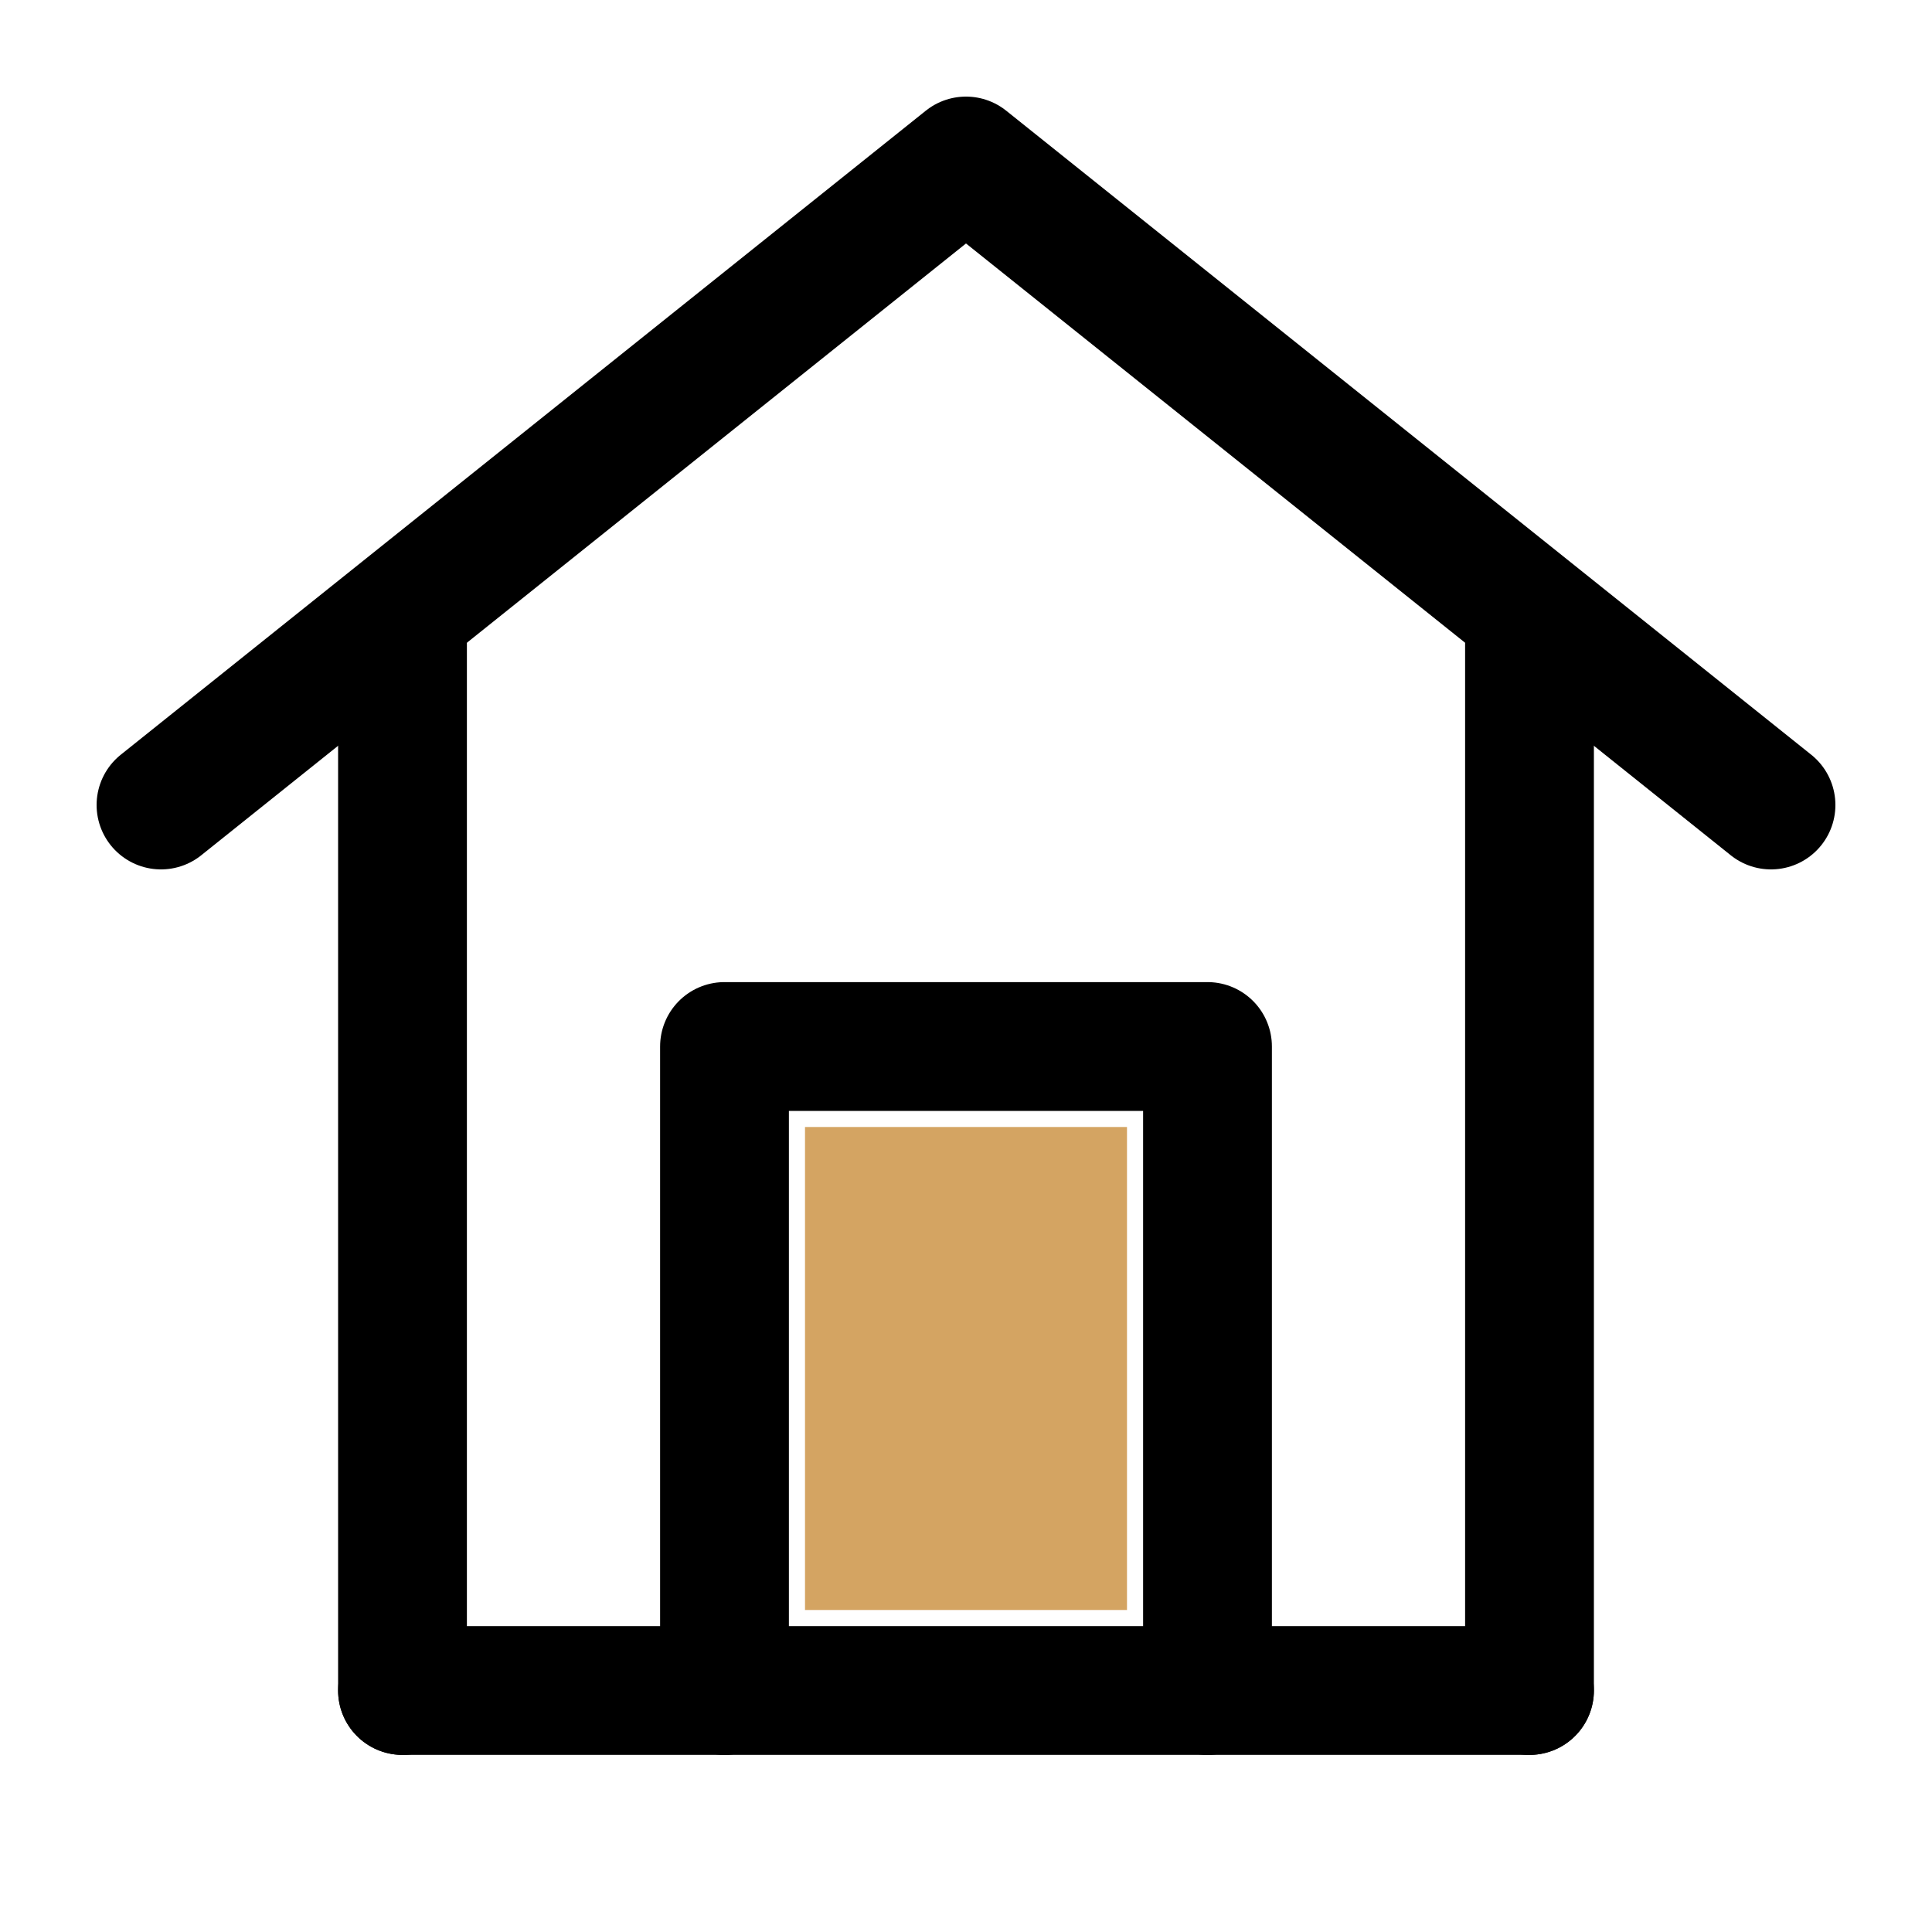
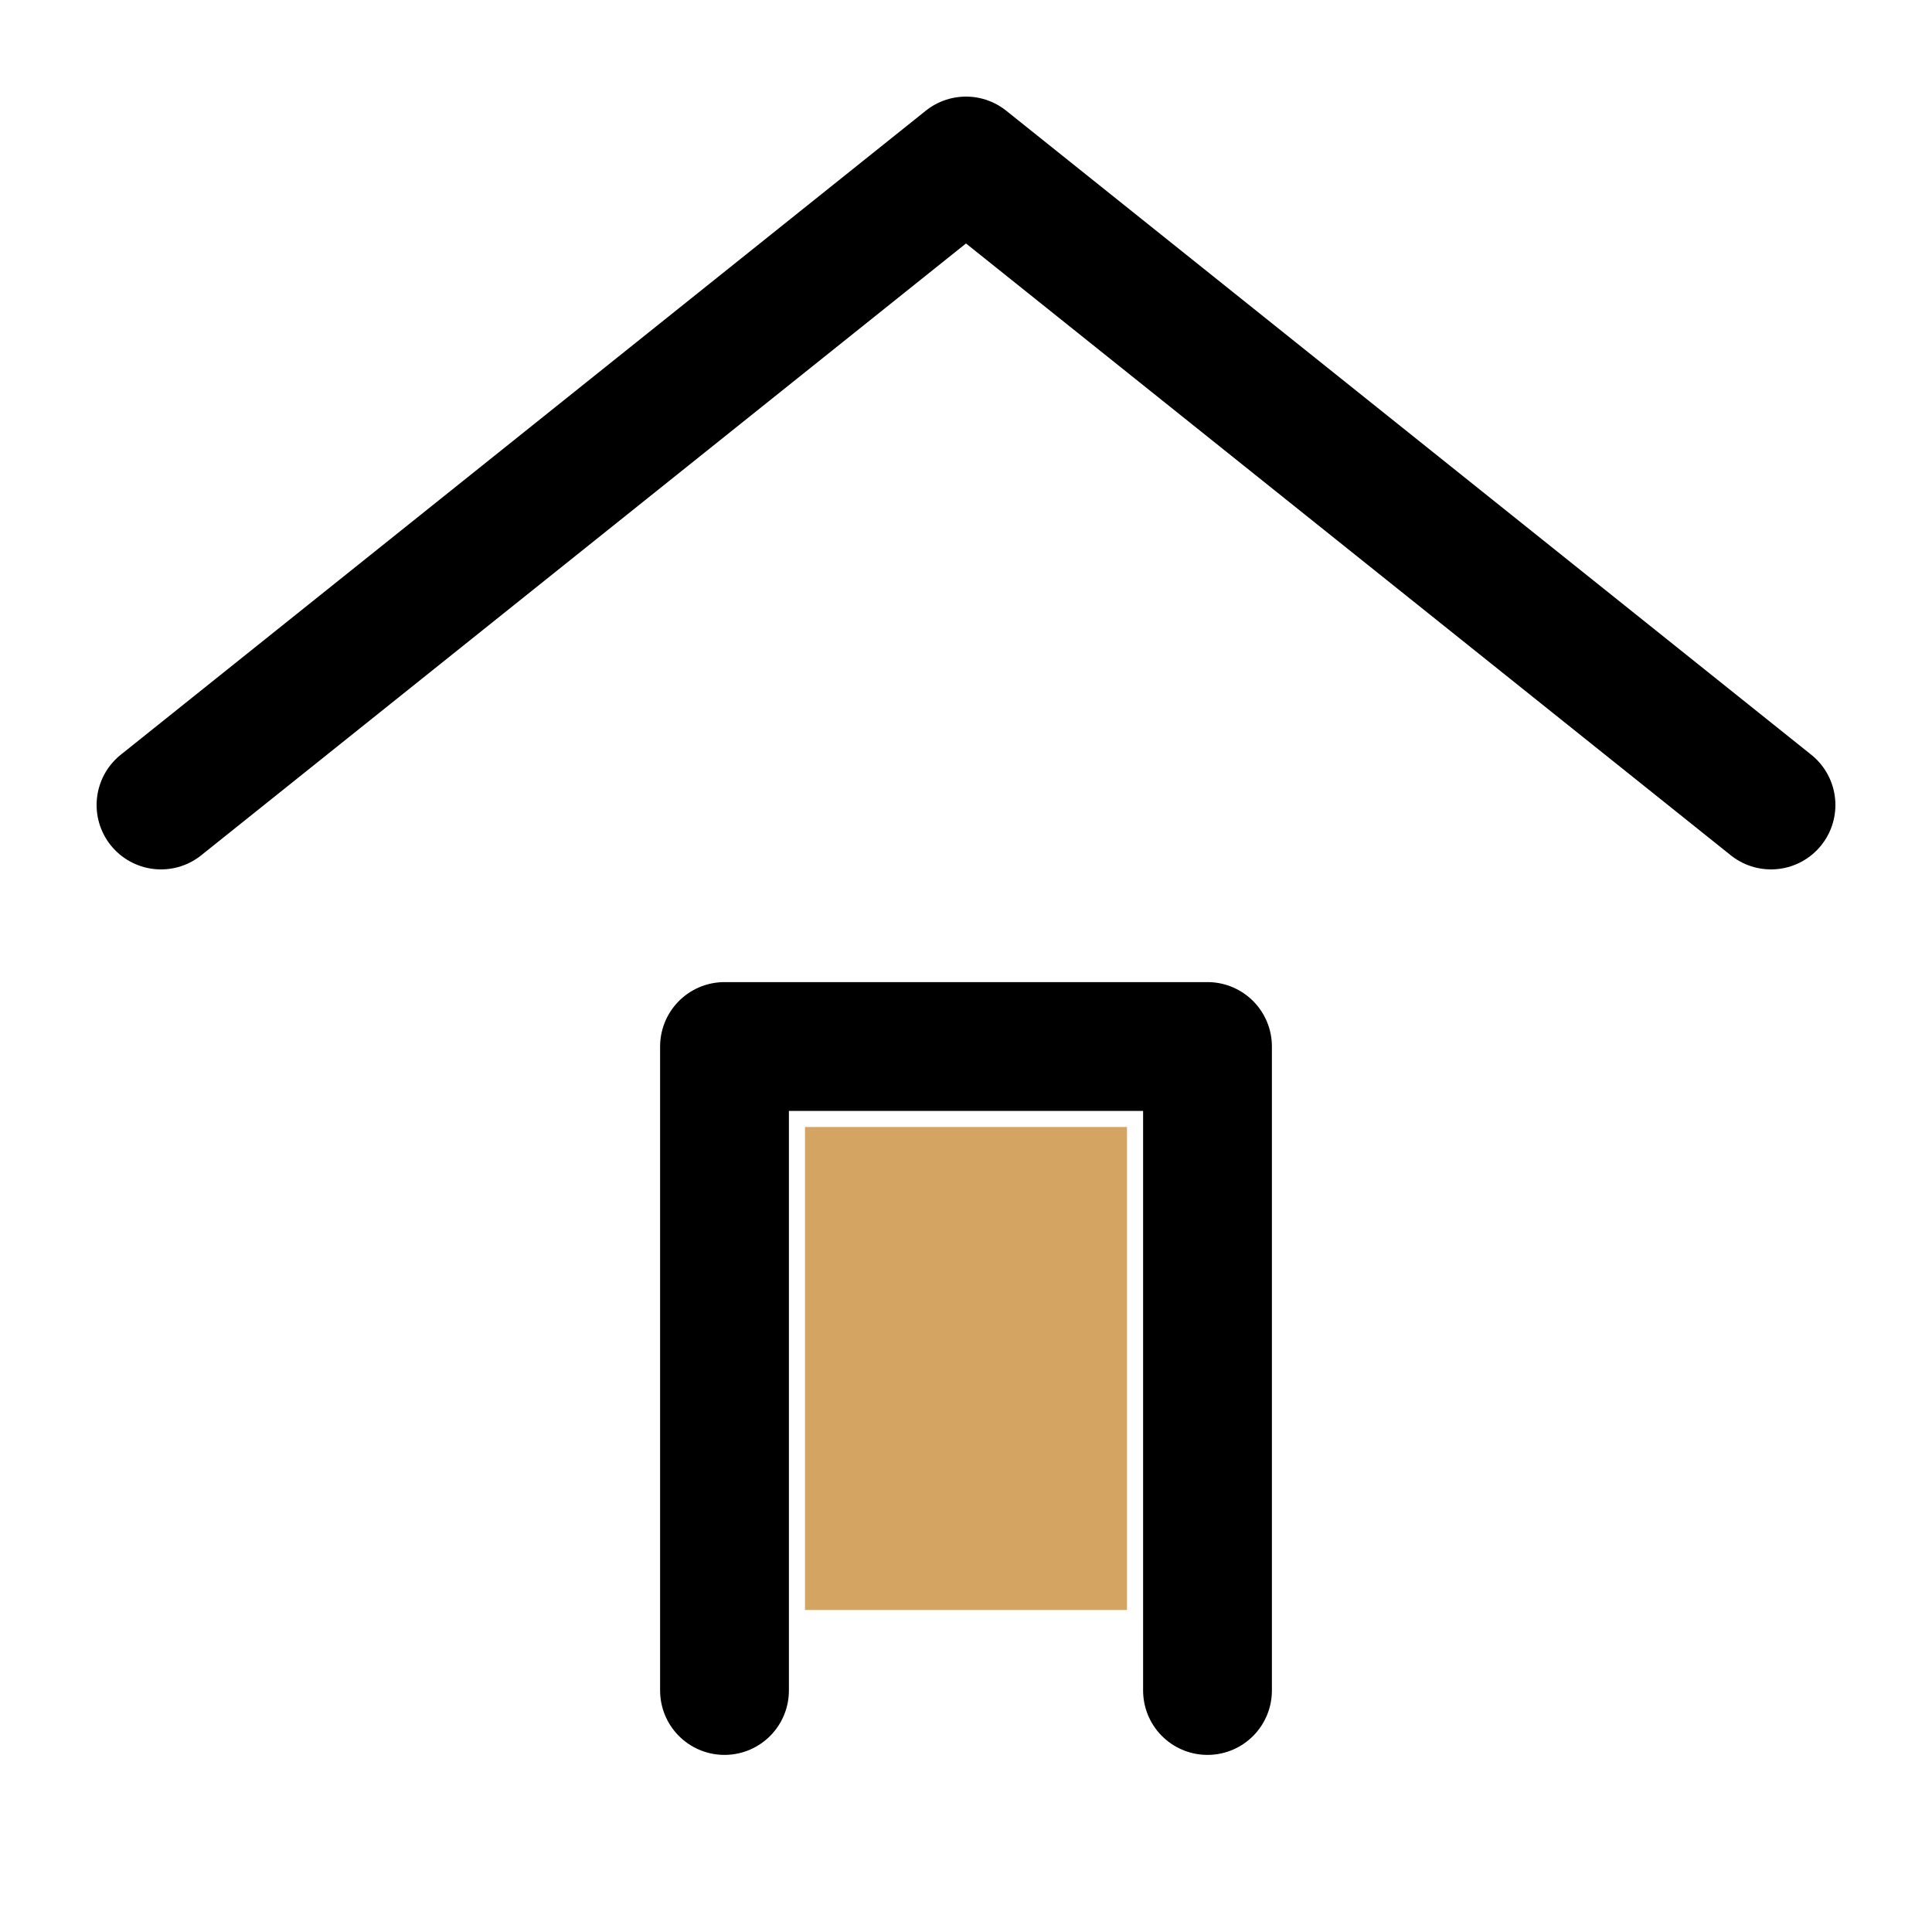
<svg xmlns="http://www.w3.org/2000/svg" width="30" height="30" viewBox="0 0 30 30" fill="none">
  <path d="M17.5 17.5H12.5V25H17.5V17.5Z" fill="#D4A462" />
-   <path d="M6.25 26.25H23.75" stroke="black" stroke-width="2" stroke-linecap="round" stroke-linejoin="round" />
-   <path d="M6.25 26.25V10M23.75 26.25V10" stroke="black" stroke-width="2" stroke-linecap="round" stroke-linejoin="round" />
  <path d="M11.25 26.25V16.25H18.75V26.25" stroke="black" stroke-width="2" stroke-linecap="round" stroke-linejoin="round" />
  <path d="M2.5 12.5L15 2.5L27.5 12.5" stroke="black" stroke-width="2" stroke-linecap="round" stroke-linejoin="round" />
</svg>